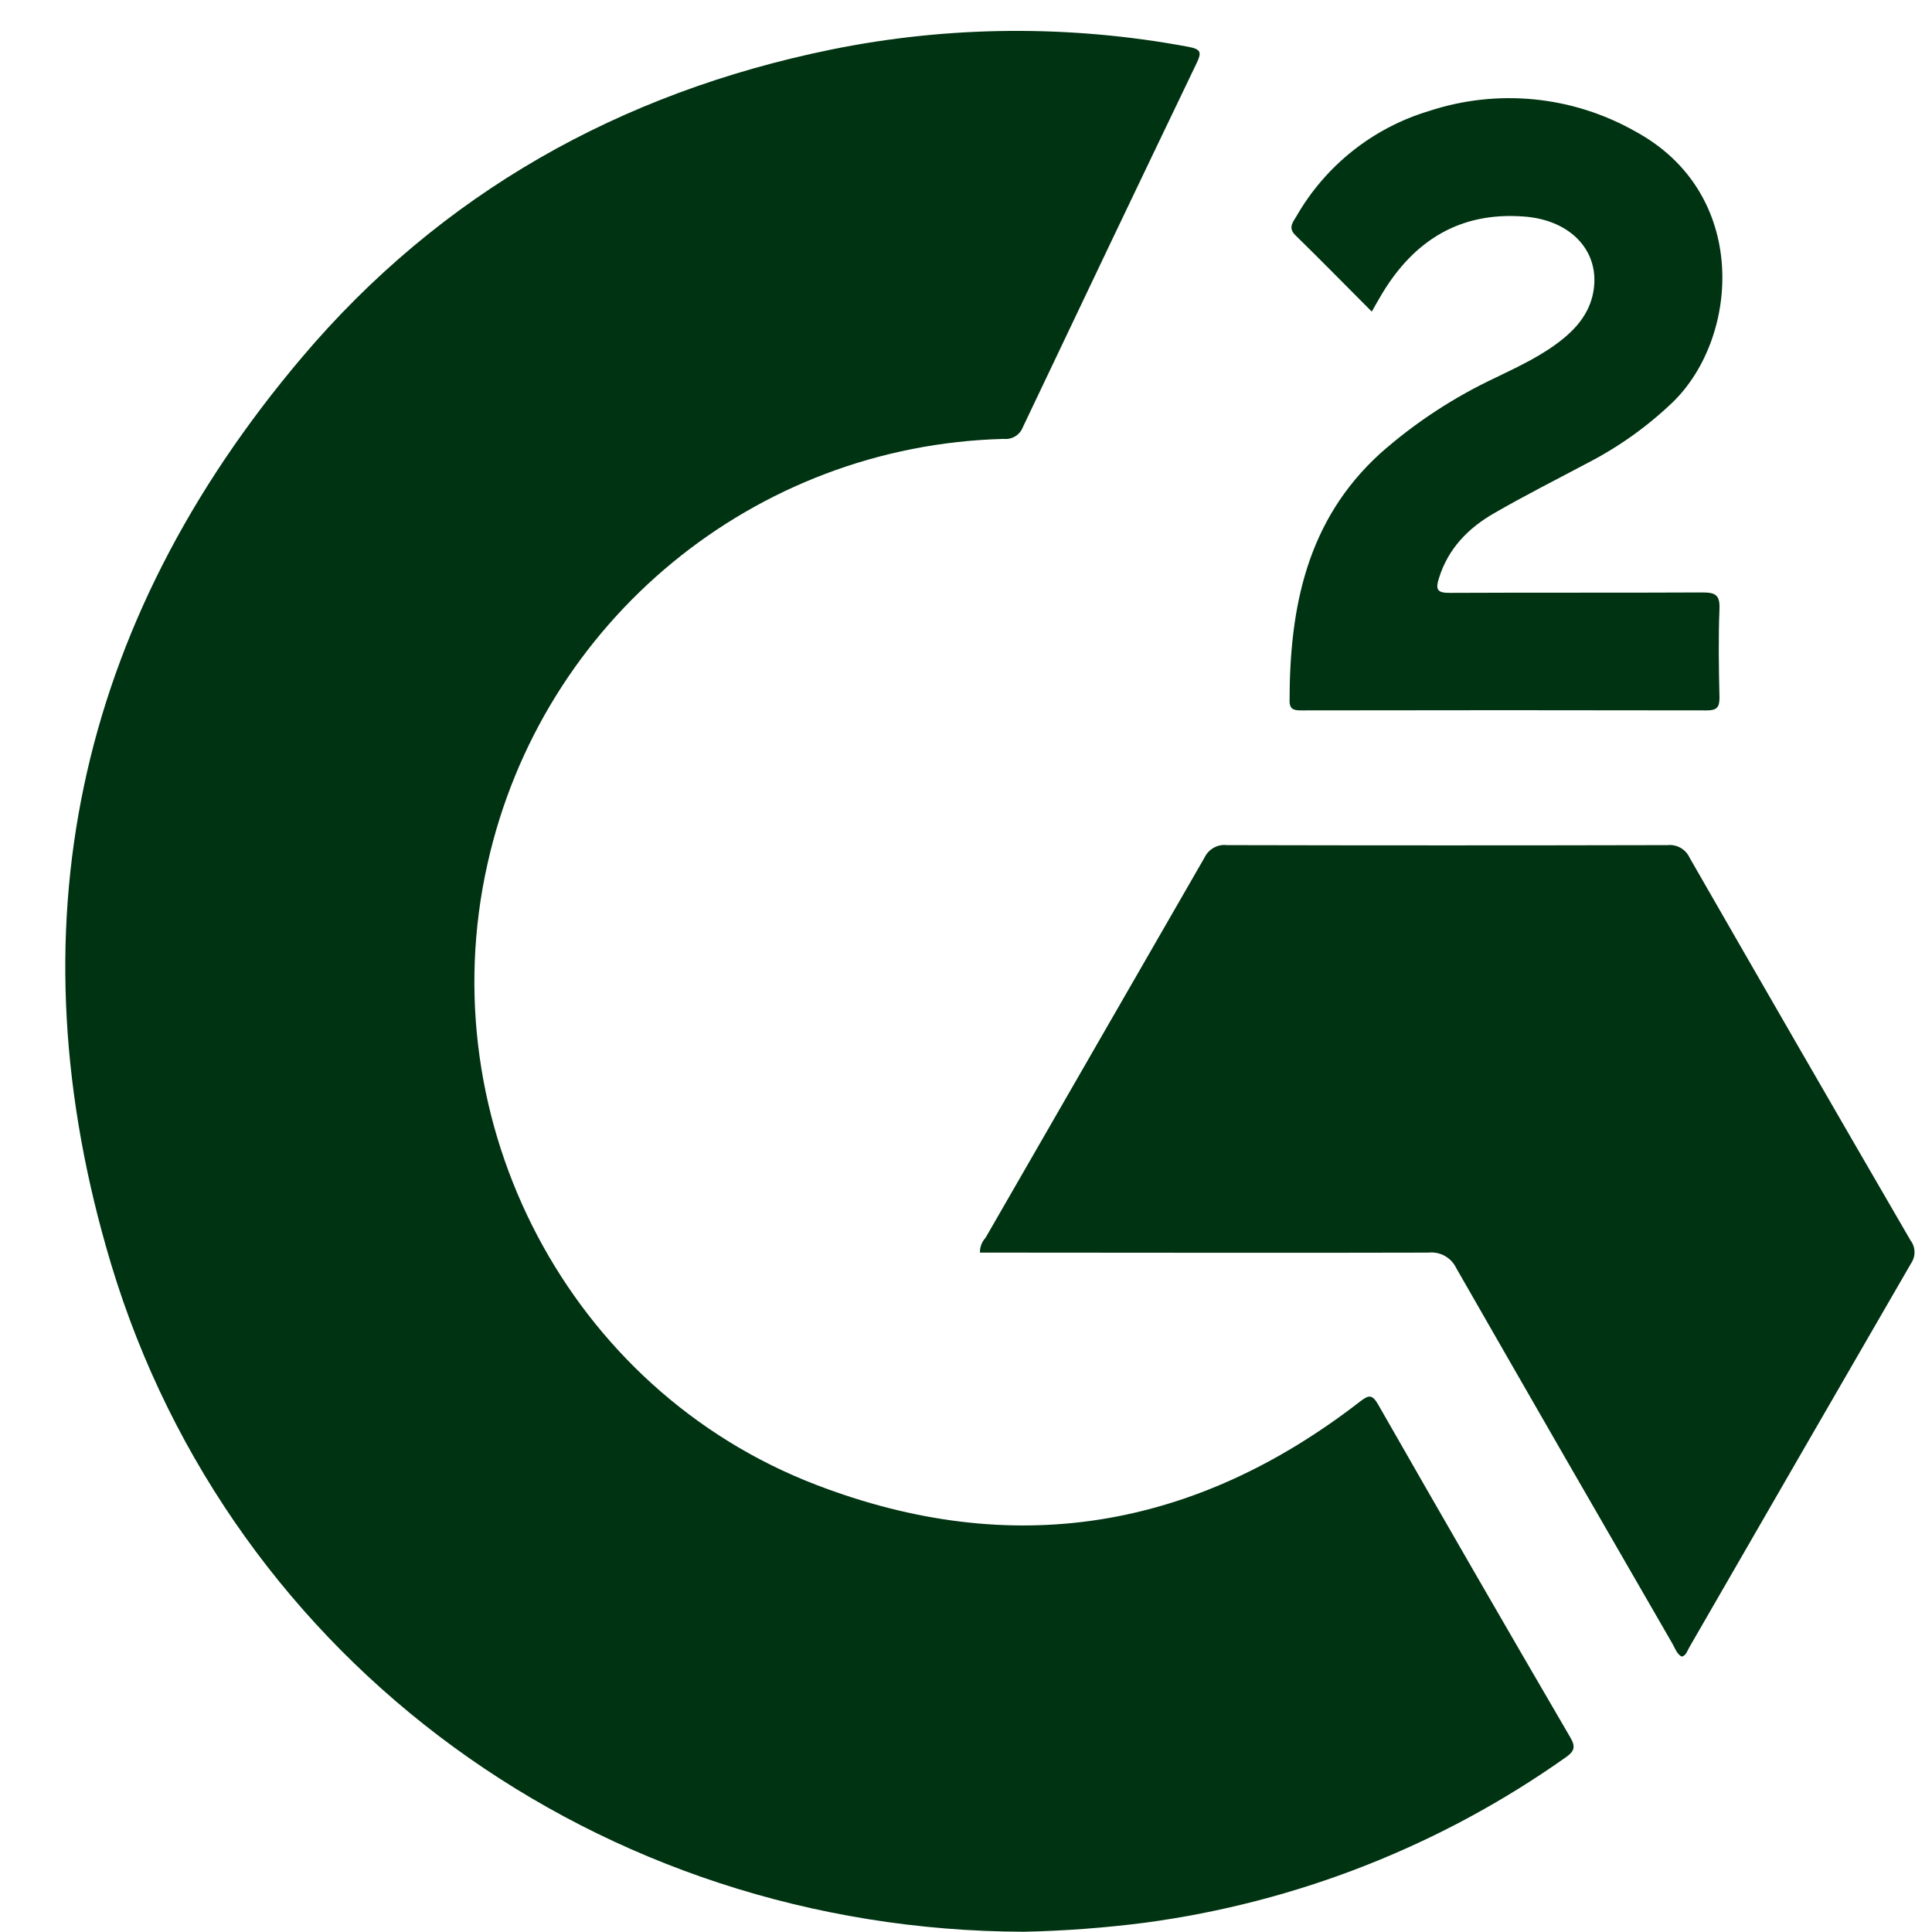
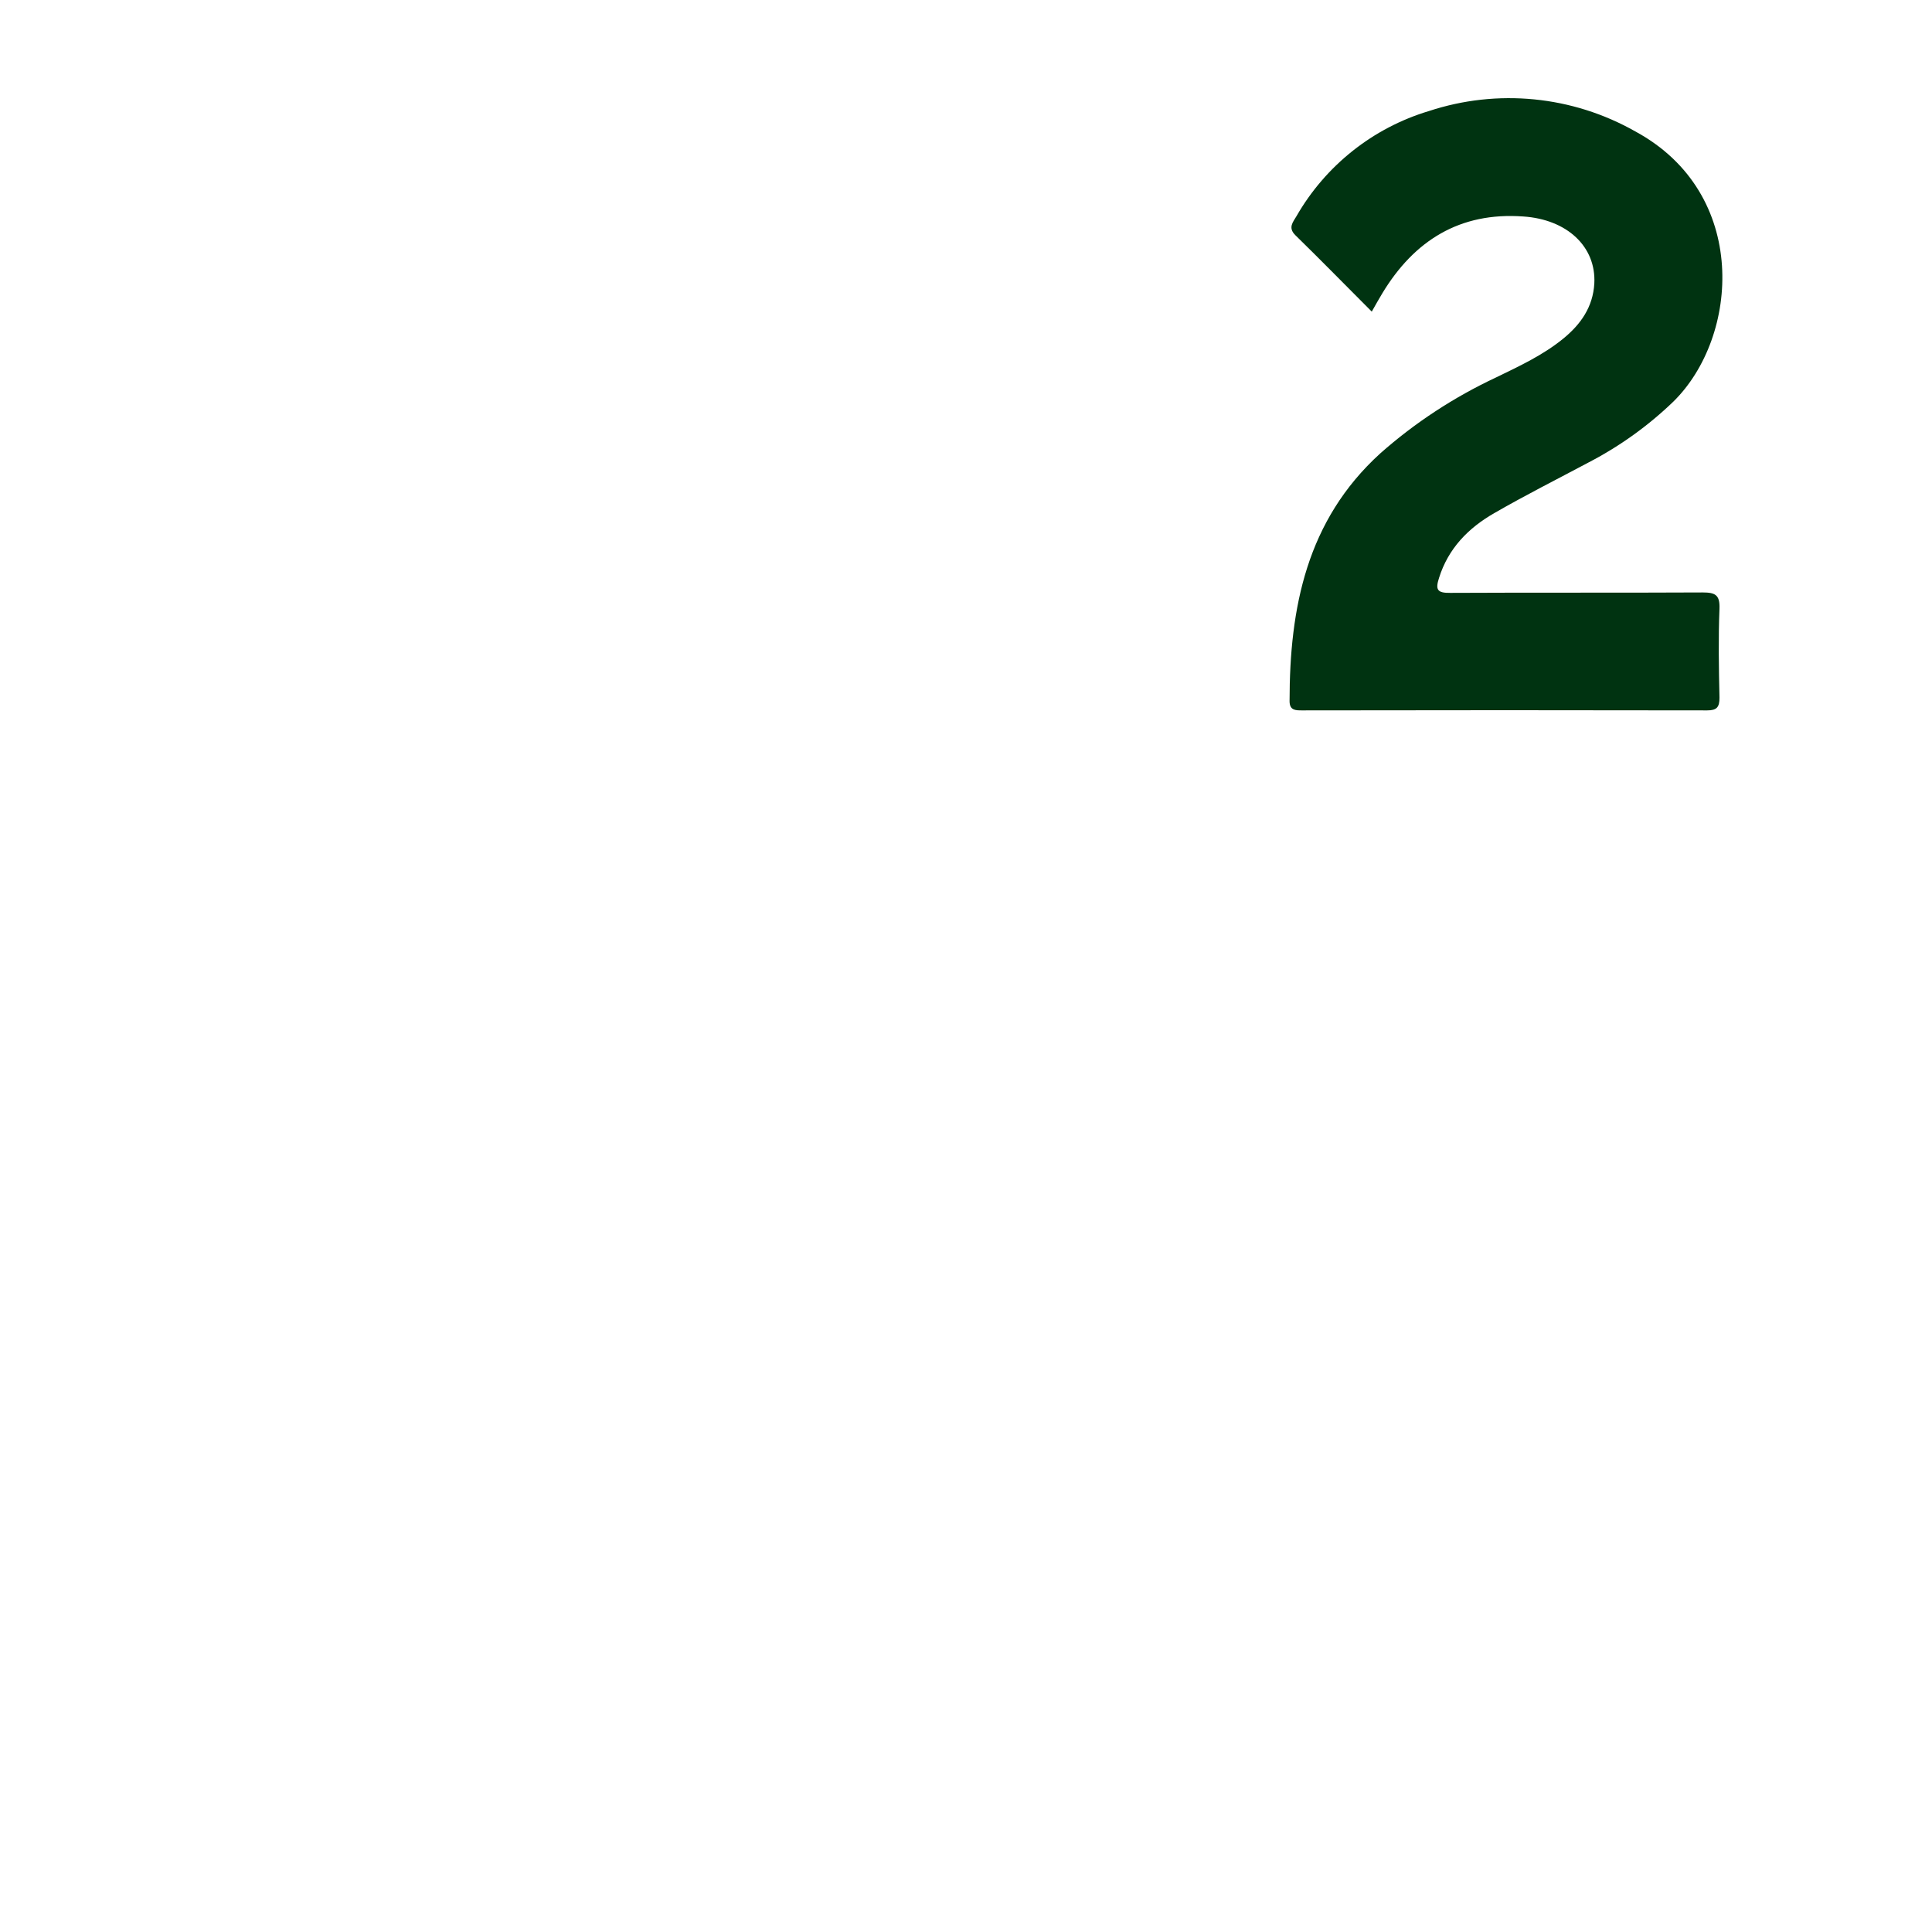
<svg xmlns="http://www.w3.org/2000/svg" width="23" height="23" viewBox="0 0 23 23" fill="none">
-   <path d="M12.189 22.997C7.148 22.984 2.756 19.8 1.323 15.05C0.127 11.071 0.902 7.434 3.594 4.255C5.248 2.301 7.382 1.104 9.89 0.591C11.293 0.305 12.738 0.294 14.146 0.557C14.304 0.586 14.305 0.628 14.244 0.755C13.552 2.196 12.863 3.64 12.177 5.085C12.142 5.178 12.049 5.235 11.95 5.225C8.982 5.301 6.448 7.388 5.803 10.286C5.112 13.364 6.777 16.548 9.715 17.676C12.047 18.572 14.217 18.215 16.191 16.685C16.291 16.609 16.333 16.594 16.405 16.718C17.162 18.043 17.925 19.365 18.695 20.685C18.763 20.8 18.738 20.853 18.638 20.922C17.151 21.974 15.432 22.649 13.626 22.89C13.149 22.951 12.669 22.987 12.188 22.997H12.189Z" fill="#003311" />
-   <path d="M20.021 19.722C19.959 19.689 19.942 19.621 19.909 19.566C19.048 18.077 18.19 16.587 17.336 15.096C17.276 14.971 17.144 14.897 17.006 14.912C15.296 14.917 13.588 14.912 11.879 14.912H11.666C11.665 14.847 11.688 14.783 11.733 14.735C12.601 13.227 13.469 11.72 14.338 10.212C14.386 10.11 14.493 10.048 14.604 10.061C16.354 10.065 18.103 10.065 19.851 10.061C19.962 10.049 20.069 10.11 20.115 10.212C20.988 11.732 21.864 13.251 22.744 14.766C22.805 14.846 22.808 14.955 22.752 15.038C21.868 16.566 20.987 18.091 20.108 19.616C20.085 19.655 20.075 19.707 20.02 19.722H20.021Z" fill="#003311" />
  <path d="M16.33 3.709C16.016 3.395 15.724 3.096 15.422 2.801C15.329 2.71 15.394 2.643 15.434 2.574C15.781 1.97 16.345 1.522 17.011 1.322C17.827 1.053 18.718 1.14 19.467 1.564C20.829 2.301 20.707 4.009 19.921 4.781C19.623 5.068 19.285 5.311 18.918 5.502C18.539 5.704 18.161 5.894 17.79 6.108C17.482 6.284 17.241 6.528 17.131 6.881C17.085 7.023 17.113 7.06 17.265 7.058C18.265 7.053 19.267 7.058 20.268 7.053C20.419 7.053 20.476 7.081 20.47 7.246C20.456 7.599 20.462 7.954 20.47 8.306C20.47 8.418 20.439 8.457 20.324 8.457C18.715 8.454 17.106 8.454 15.498 8.457C15.423 8.457 15.352 8.457 15.352 8.347C15.352 7.232 15.557 6.195 16.429 5.4C16.844 5.032 17.311 4.727 17.813 4.492C18.089 4.358 18.367 4.229 18.608 4.033C18.818 3.862 18.964 3.655 18.98 3.375C19.003 2.937 18.656 2.611 18.132 2.577C17.379 2.523 16.836 2.863 16.456 3.492C16.418 3.554 16.383 3.618 16.331 3.709H16.33Z" fill="#003311" />
</svg>